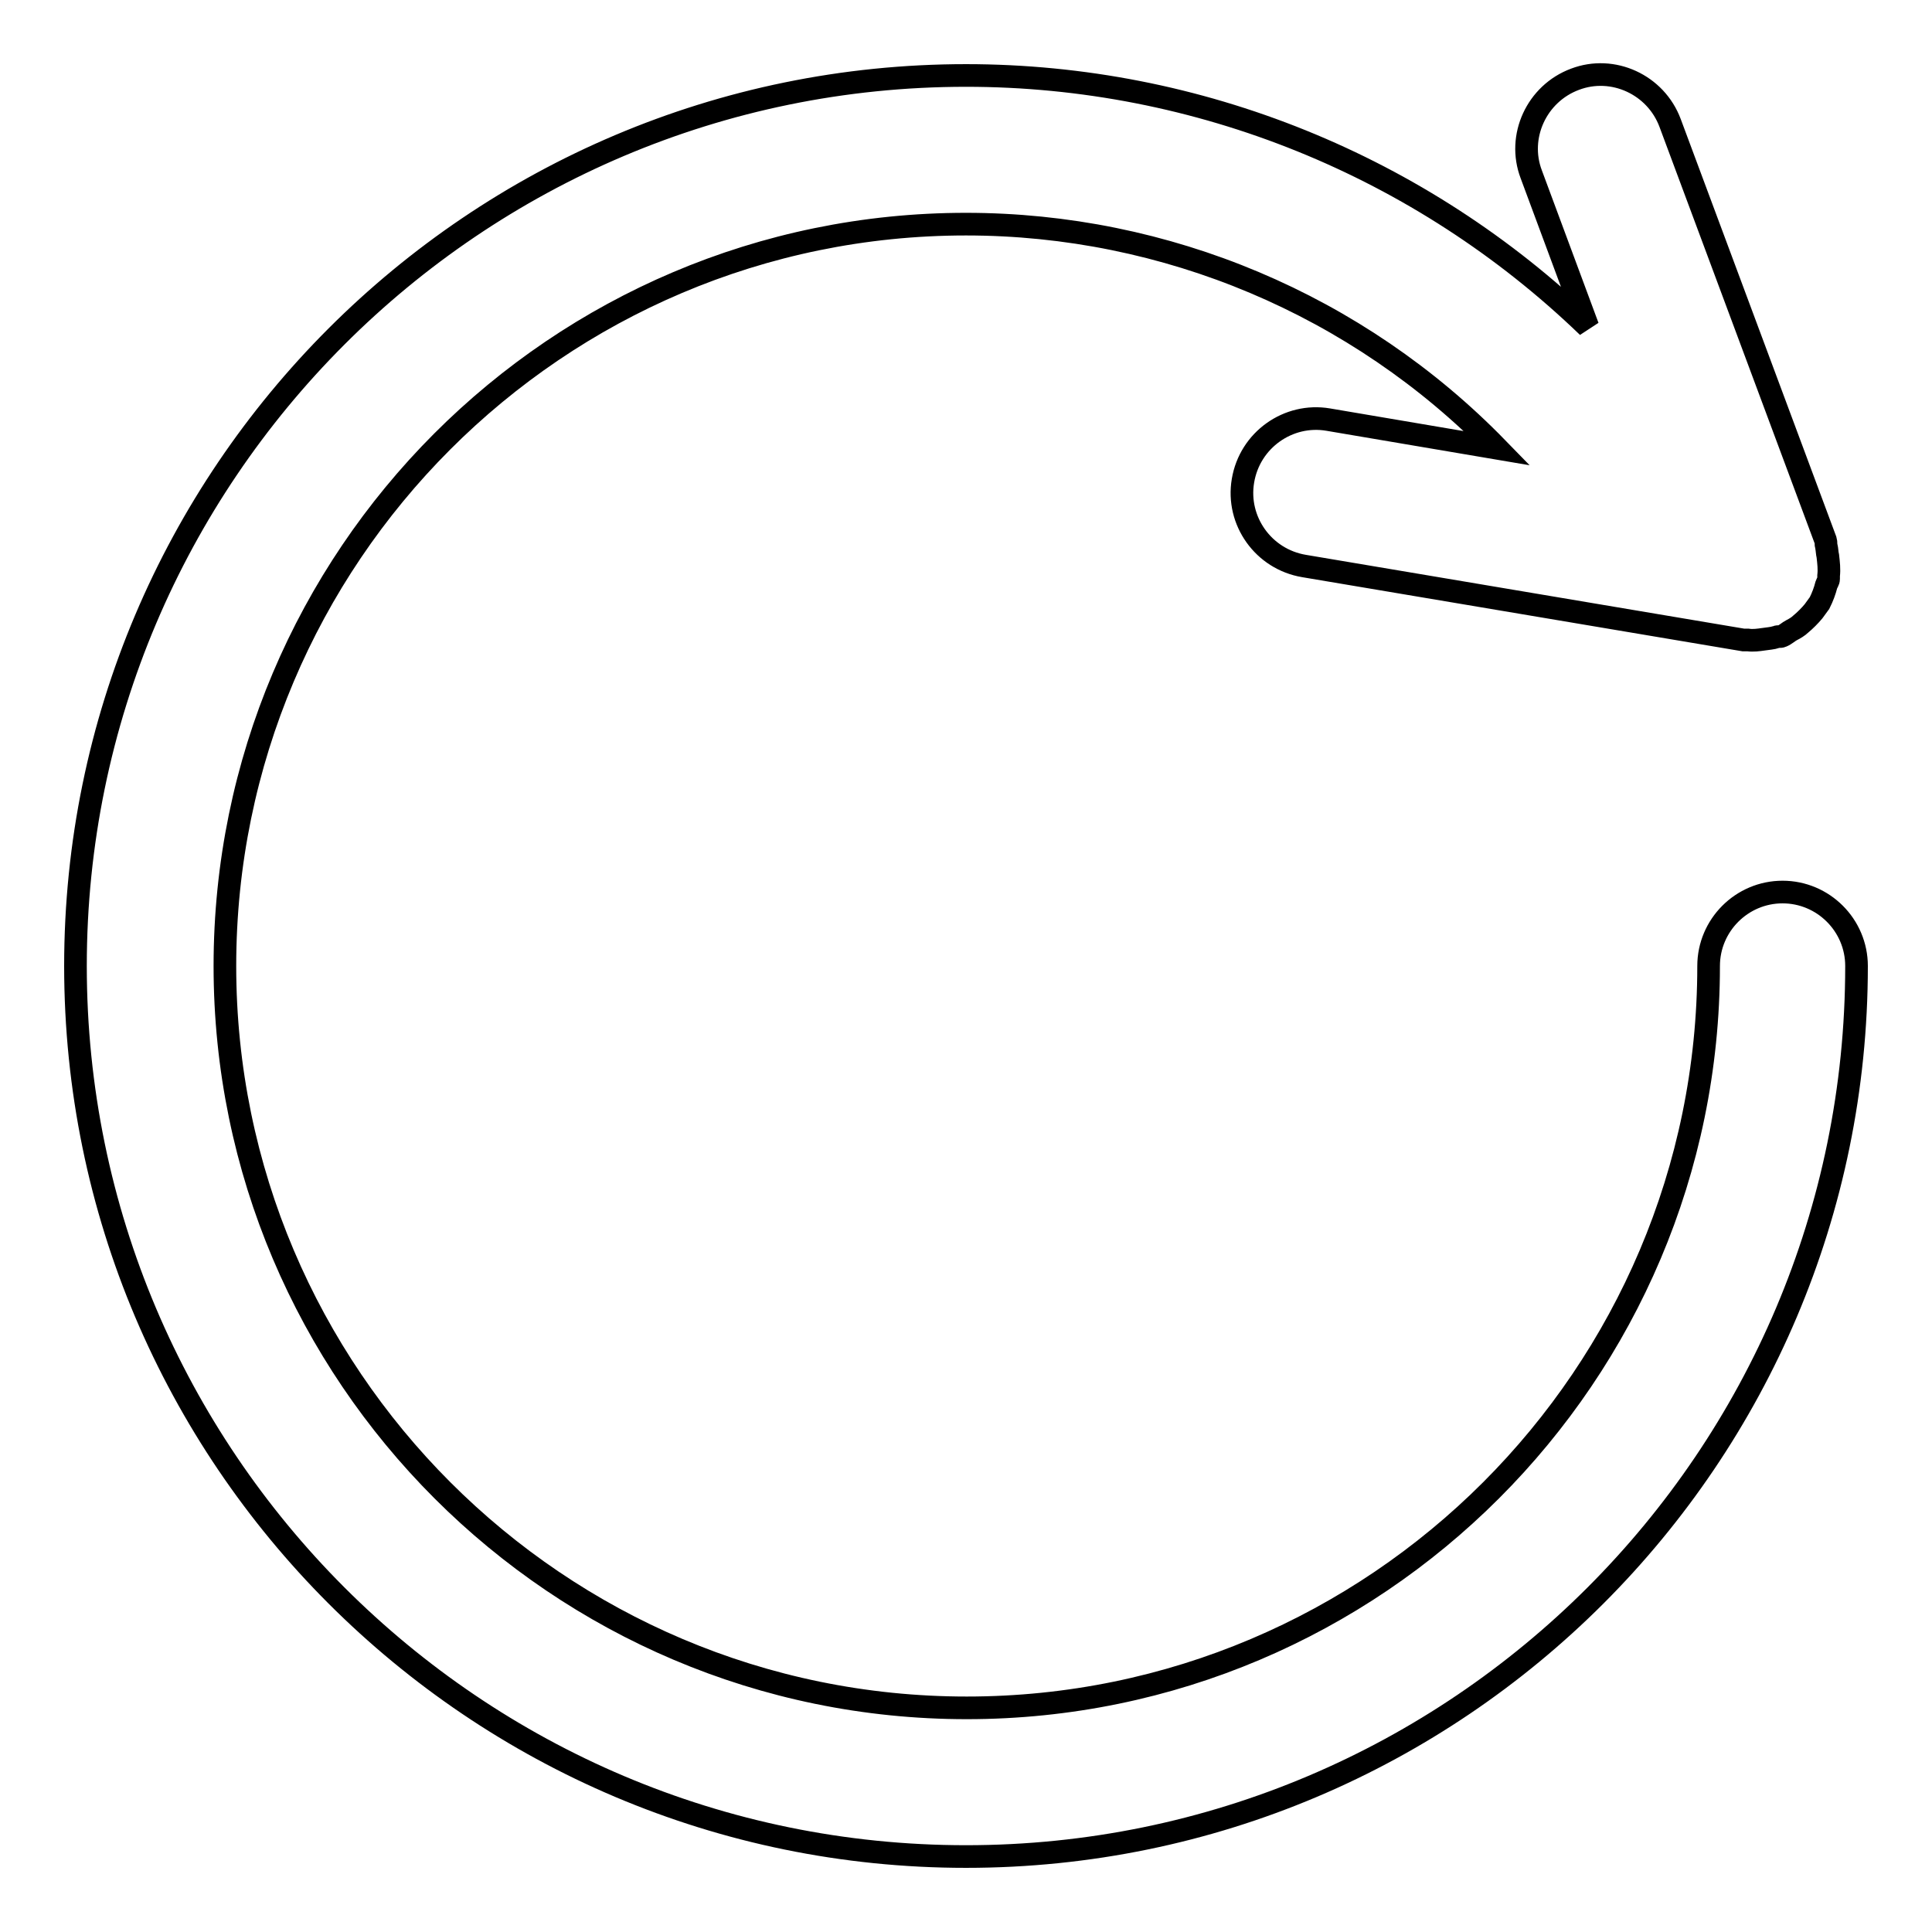
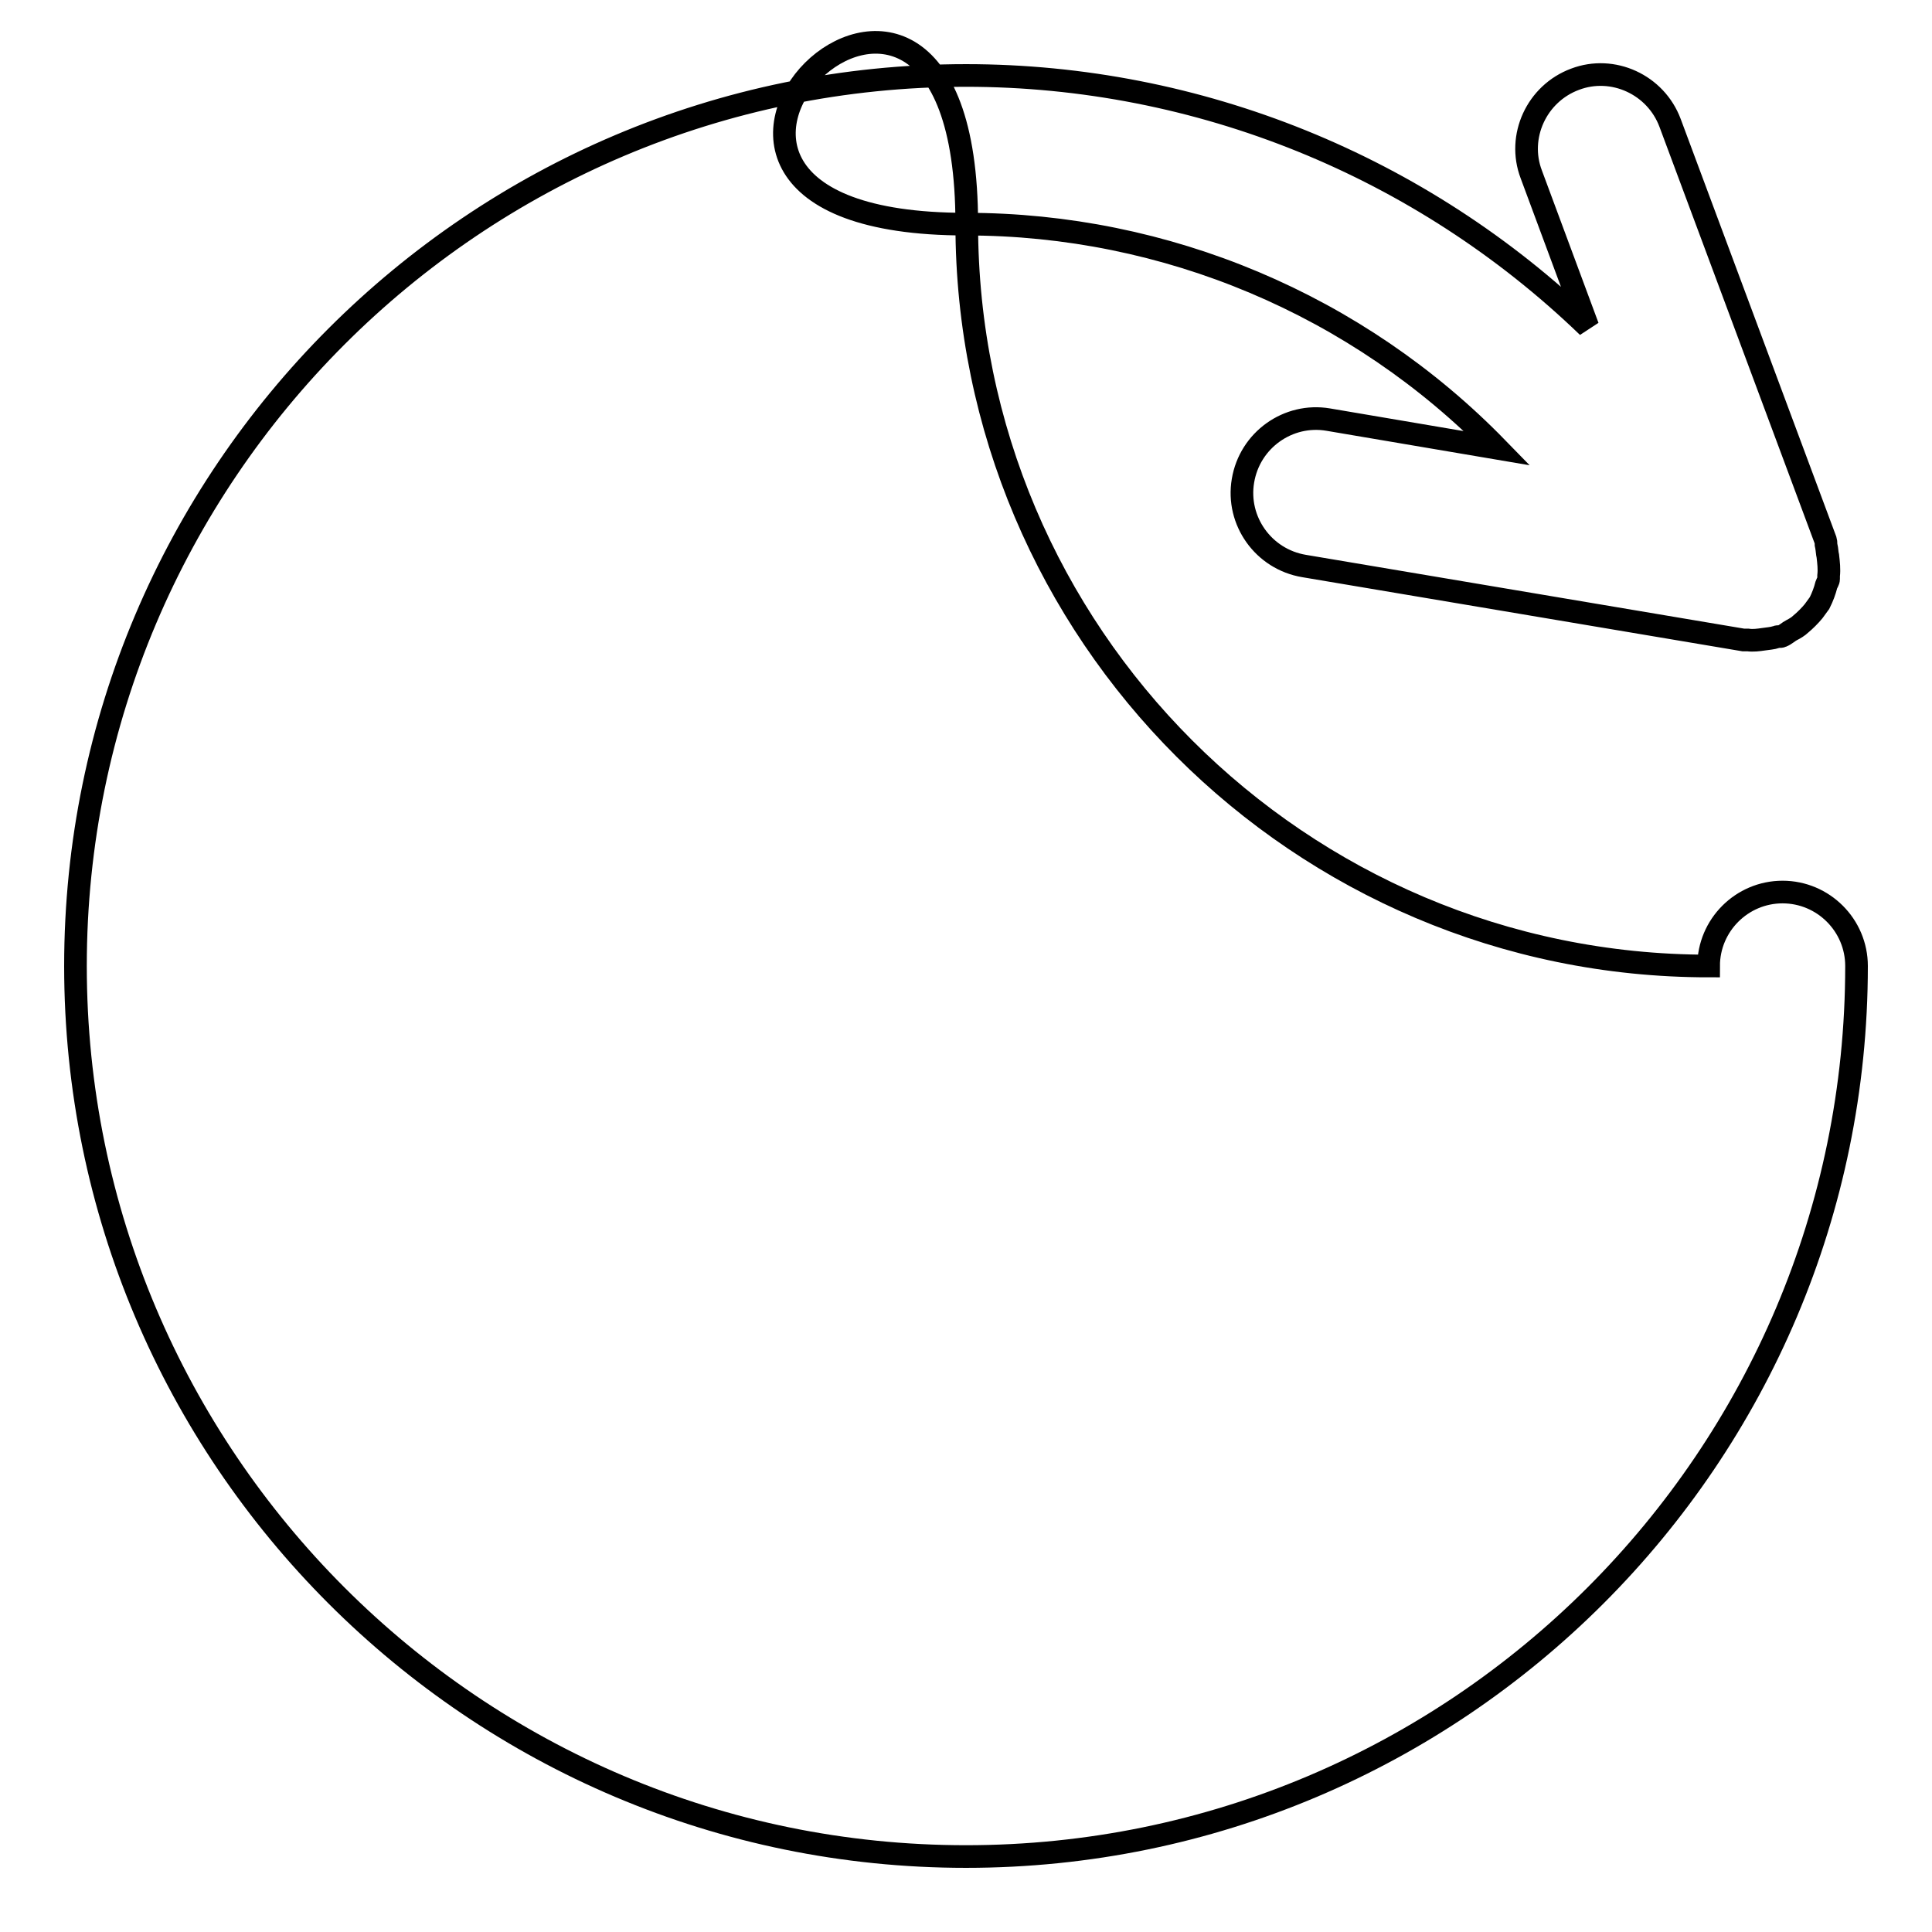
<svg xmlns="http://www.w3.org/2000/svg" version="1.1" x="0px" y="0px" viewBox="0 0 256 256" enable-background="new 0 0 256 256" xml:space="preserve">
  <g>
-     <path stroke-width="3" fill-opacity="0" stroke="#000000" d="M198.4,59.4L176,55.6c-5.3-0.9-10.4,2.7-11.3,8.1c-0.9,5.3,2.7,10.4,8.1,11.3l58.2,9.8c0.2,0,0.4,0,0.6,0 c0.7,0.1,1.4,0,2.1-0.1c0.6-0.1,1.1-0.1,1.7-0.3c0.2-0.1,0.5,0,0.7-0.1c0.5-0.2,0.9-0.6,1.3-0.8c0.4-0.2,0.9-0.5,1.2-0.8 c0.6-0.5,1.2-1.1,1.7-1.7c0.3-0.4,0.5-0.7,0.8-1.1c0.4-0.8,0.7-1.6,0.9-2.4c0.1-0.3,0.3-0.5,0.3-0.8c0-0.1,0-0.3,0-0.4 c0.1-0.9,0-1.7-0.1-2.6c-0.1-0.4-0.1-0.9-0.2-1.3c-0.1-0.3,0-0.5-0.1-0.8l-20.6-55.3c-1.9-5.1-7.6-7.7-12.6-5.8 c-5.1,1.9-7.7,7.6-5.8,12.6l7.5,20.2C188.3,22,158.8,10,128,10C62.9,10,10,62.9,10,128s52.9,118,118,118c65.1,0,118-52.9,118-118 c0-5.4-4.4-9.8-9.8-9.8c-5.4,0-9.8,4.4-9.8,9.8c0,54.2-44.1,98.3-98.3,98.3c-54.2,0-98.3-44.1-98.3-98.3S73.8,29.7,128,29.7 C154.5,29.7,179.9,40.4,198.4,59.4L198.4,59.4z" />
+     <path stroke-width="3" fill-opacity="0" stroke="#000000" d="M198.4,59.4L176,55.6c-5.3-0.9-10.4,2.7-11.3,8.1c-0.9,5.3,2.7,10.4,8.1,11.3l58.2,9.8c0.2,0,0.4,0,0.6,0 c0.7,0.1,1.4,0,2.1-0.1c0.6-0.1,1.1-0.1,1.7-0.3c0.2-0.1,0.5,0,0.7-0.1c0.5-0.2,0.9-0.6,1.3-0.8c0.4-0.2,0.9-0.5,1.2-0.8 c0.6-0.5,1.2-1.1,1.7-1.7c0.3-0.4,0.5-0.7,0.8-1.1c0.4-0.8,0.7-1.6,0.9-2.4c0.1-0.3,0.3-0.5,0.3-0.8c0-0.1,0-0.3,0-0.4 c0.1-0.9,0-1.7-0.1-2.6c-0.1-0.4-0.1-0.9-0.2-1.3c-0.1-0.3,0-0.5-0.1-0.8l-20.6-55.3c-1.9-5.1-7.6-7.7-12.6-5.8 c-5.1,1.9-7.7,7.6-5.8,12.6l7.5,20.2C188.3,22,158.8,10,128,10C62.9,10,10,62.9,10,128s52.9,118,118,118c65.1,0,118-52.9,118-118 c0-5.4-4.4-9.8-9.8-9.8c-5.4,0-9.8,4.4-9.8,9.8c-54.2,0-98.3-44.1-98.3-98.3S73.8,29.7,128,29.7 C154.5,29.7,179.9,40.4,198.4,59.4L198.4,59.4z" />
  </g>
</svg>